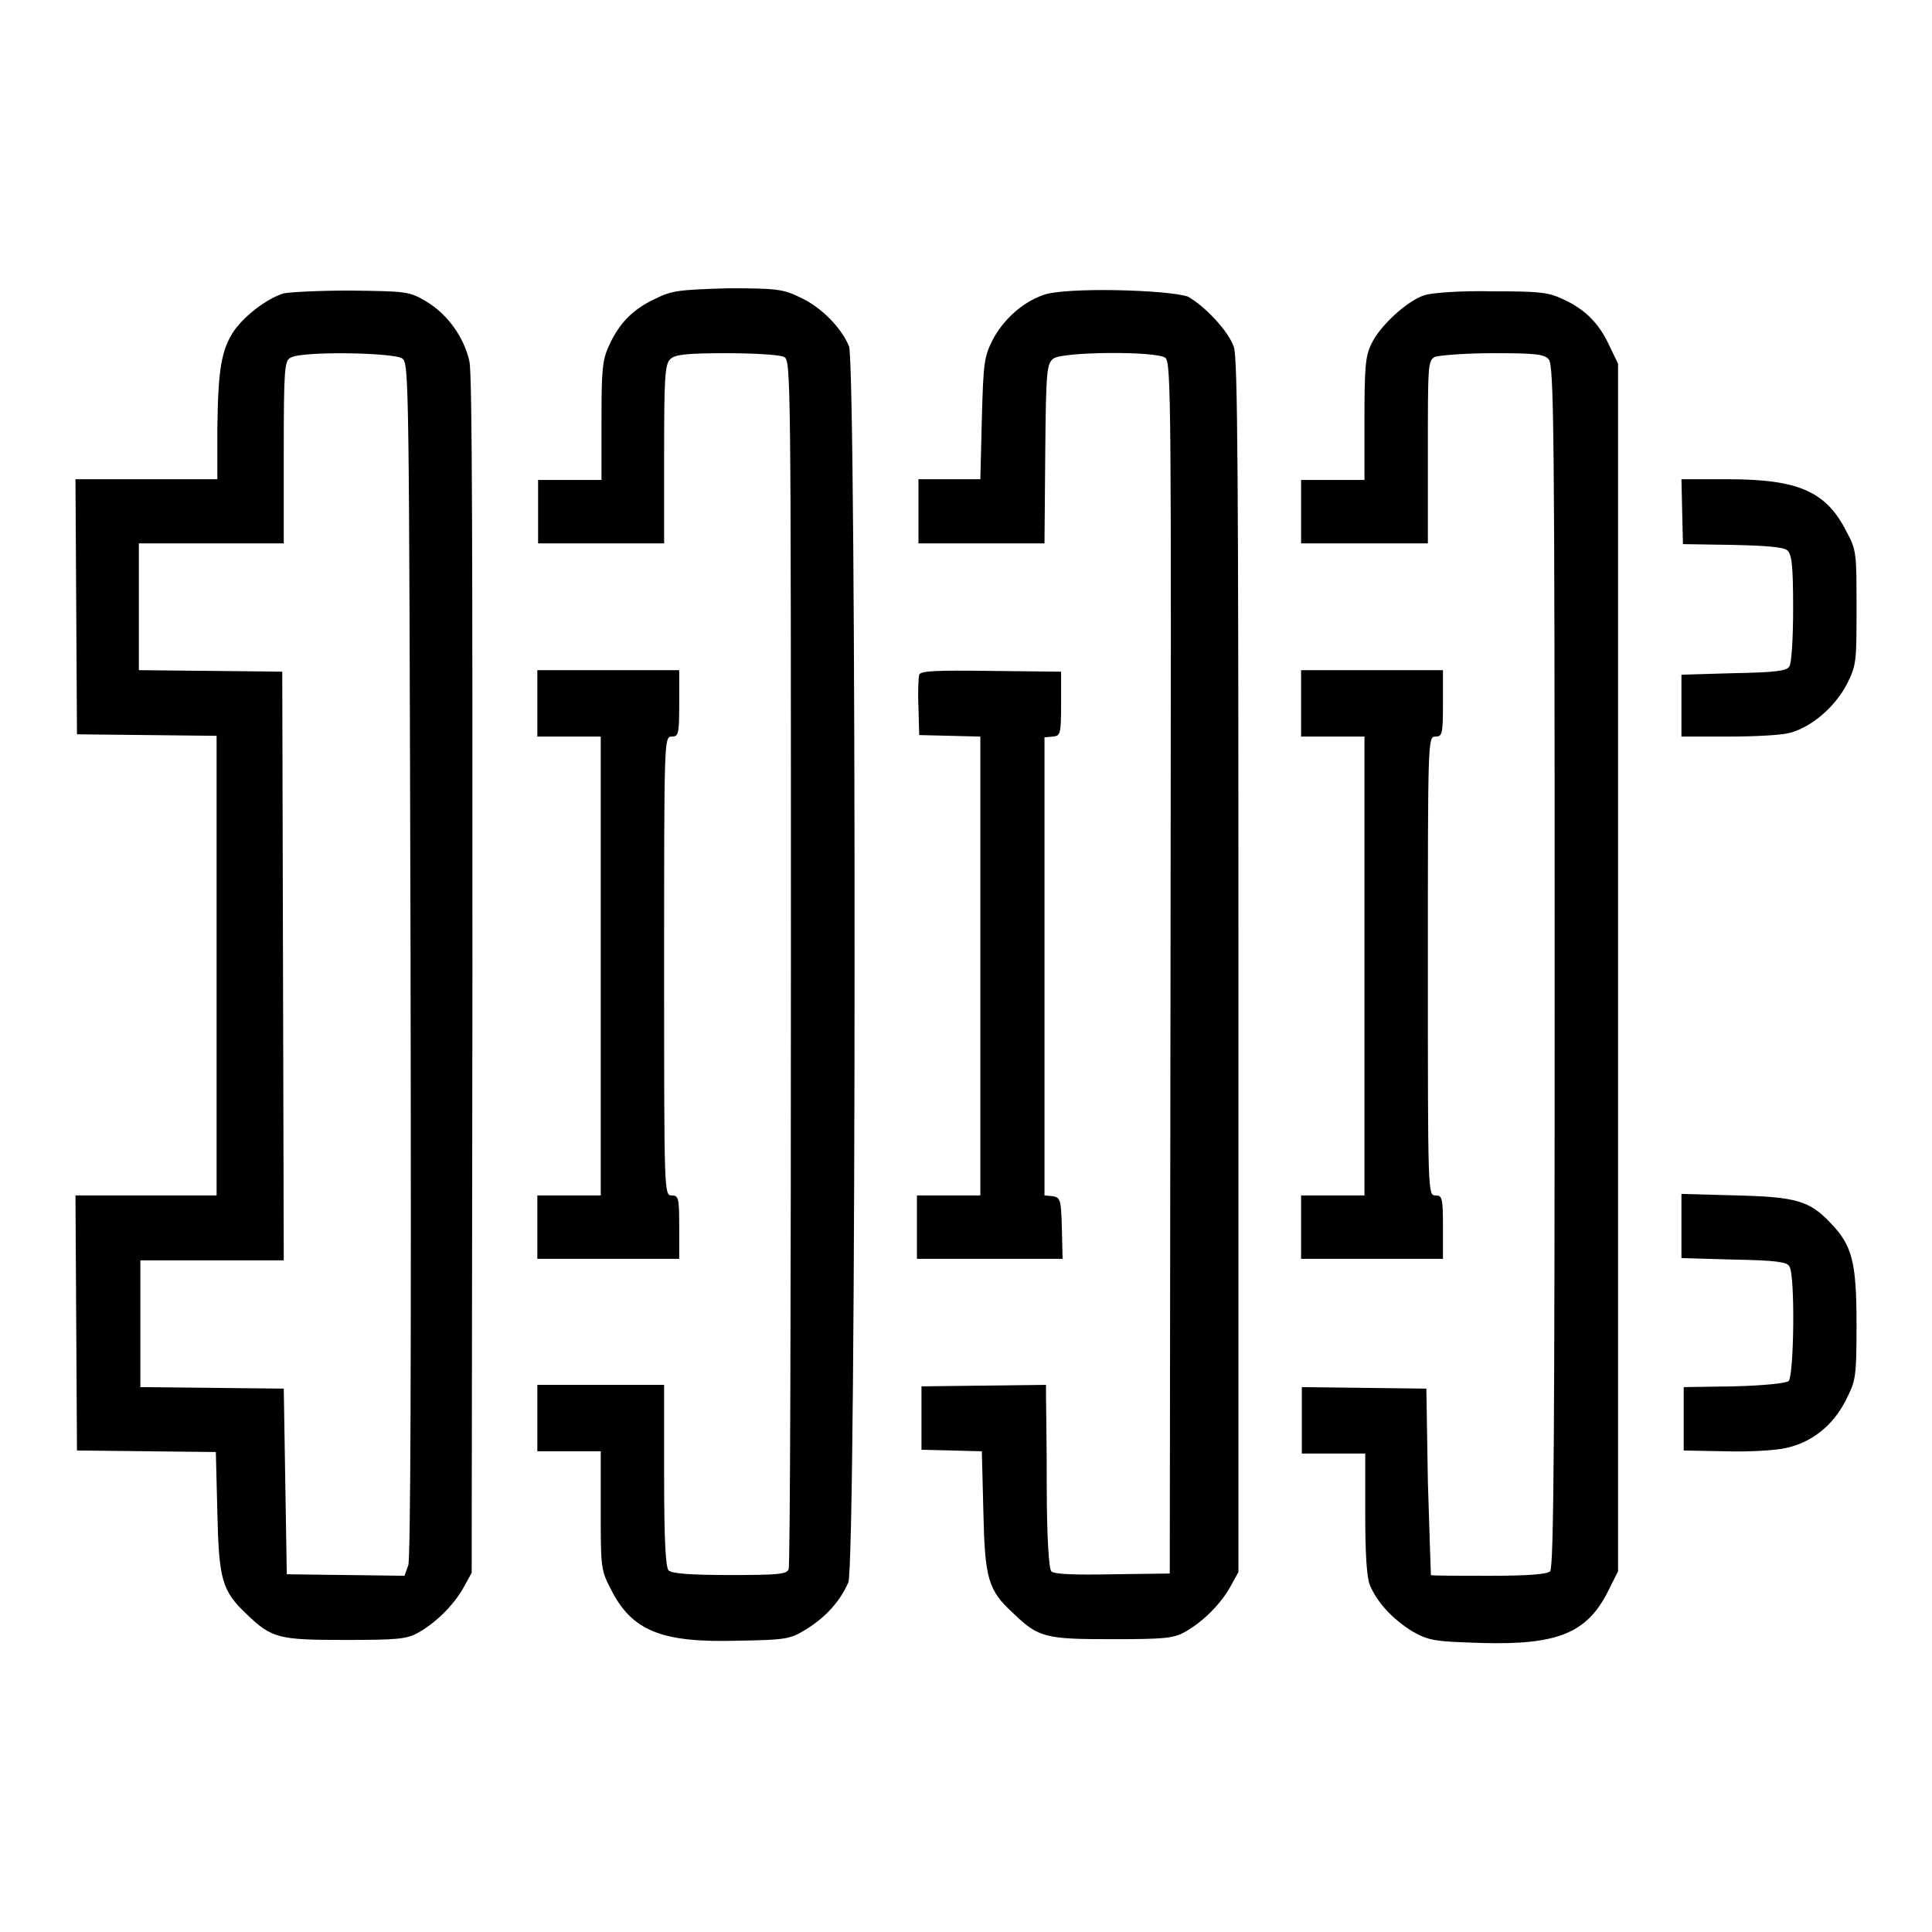
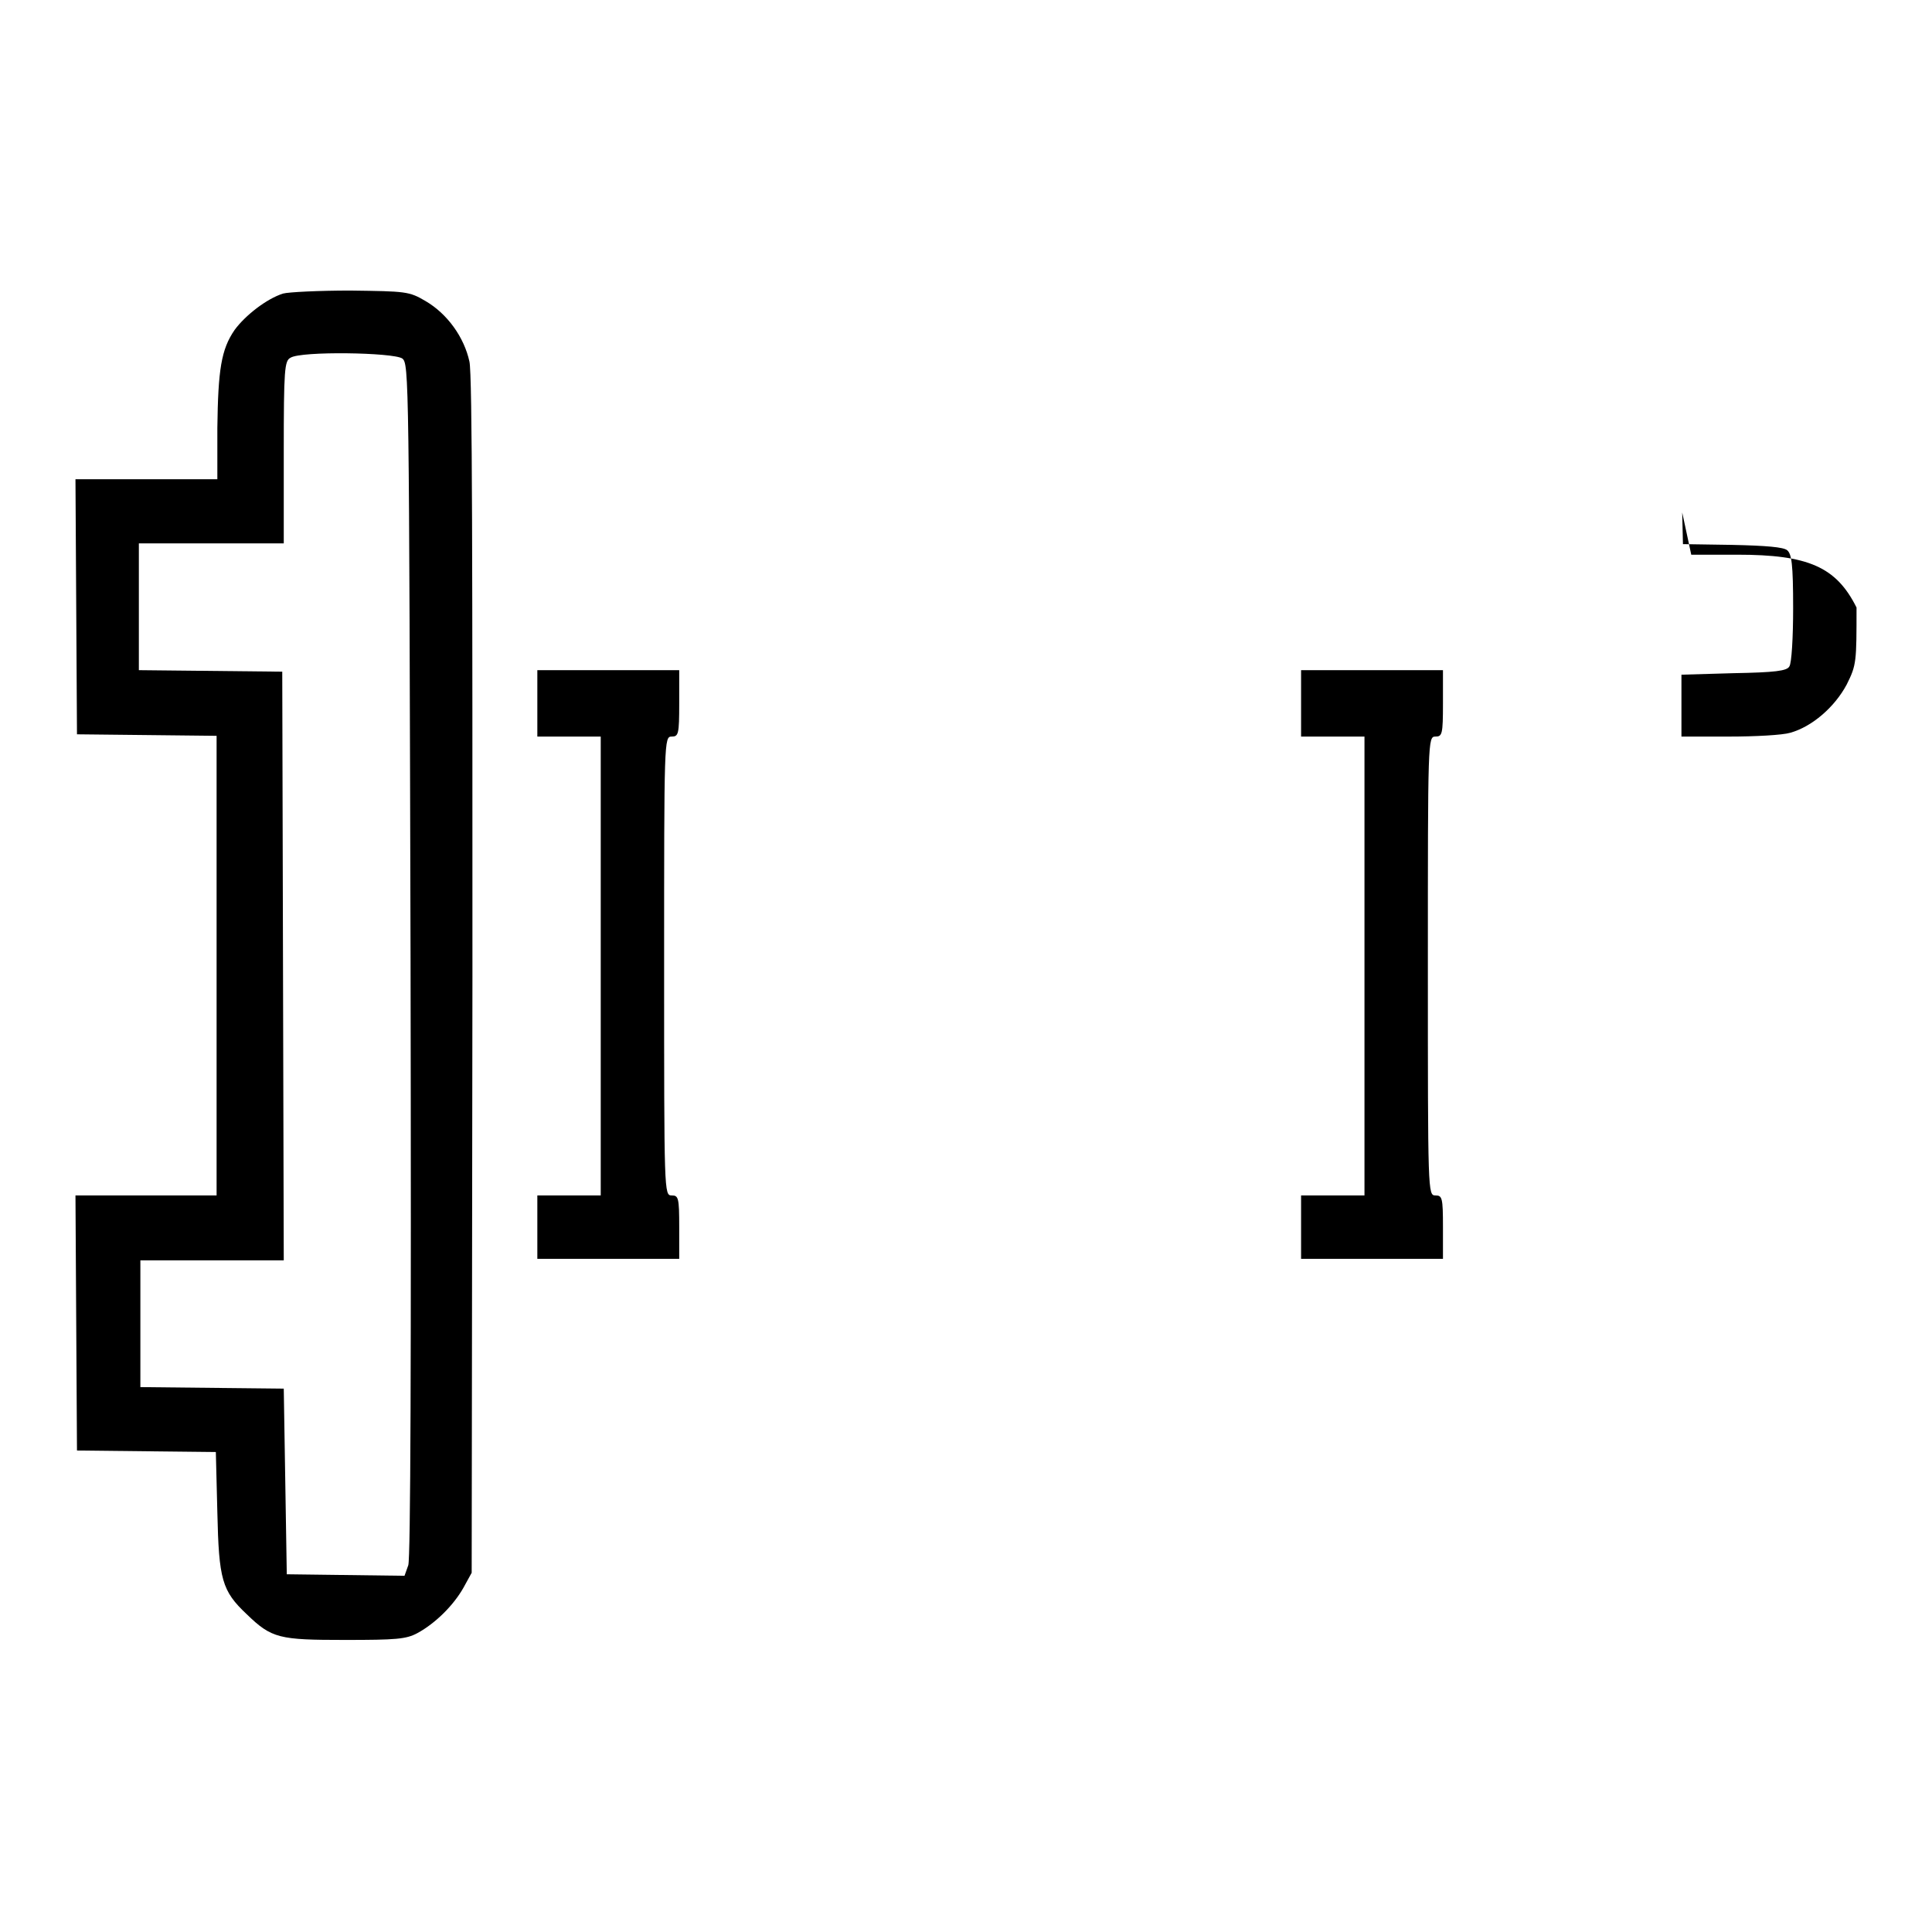
<svg xmlns="http://www.w3.org/2000/svg" version="1.1" x="0px" y="0px" viewBox="0 0 256 256" enable-background="new 0 0 256 256" xml:space="preserve">
  <g>
    <g>
      <g>
        <path fill="#000000" d="M37.5,38.9c-2.2,0.7-5,2.9-6.4,4.8c-1.8,2.6-2.2,5.3-2.3,13v6.8h-9.4H10l0.1,16.9l0.1,16.9l9.3,0.1l9.2,0.1V128v30.4h-9.4H10l0.1,16.9l0.1,16.9l9.2,0.1l9.2,0.1l0.2,8c0.2,8.9,0.6,10.4,3.9,13.5c3.3,3.2,4.3,3.4,13,3.4c6.8,0,8.1-0.1,9.6-0.9c2.4-1.3,4.8-3.7,6.1-6l1.1-2l0.1-79c0-54.1,0-79.8-0.4-81.5c-0.7-3.2-2.9-6.3-5.8-8c-2.2-1.3-2.6-1.3-10-1.4C42.3,38.5,38.2,38.7,37.5,38.9z M53.3,47.5c0.9,0.7,0.9,2.2,1.1,79.6c0.1,53.4,0,79.4-0.3,80.3l-0.5,1.4l-7.8-0.1l-7.8-0.1l-0.2-12.3l-0.2-12.3l-9.5-0.1l-9.5-0.1v-8.4v-8.4H28h9.6l-0.1-38.9L37.4,89l-9.5-0.1l-9.5-0.1v-8.4V72H28h9.6V59.9c0-11,0.1-12.1,0.9-12.5C39.9,46.5,52.1,46.7,53.3,47.5z" />
-         <path fill="#000000" d="M86.8,39.6c-3,1.4-4.8,3.3-6.1,6.2c-0.9,1.9-1,3.3-1,10v7.8h-4.2h-4.2v4.2V72h8.4H88V60.2c0-10.1,0.1-11.9,0.8-12.6c0.6-0.6,2-0.8,7.4-0.8c3.7,0,7.1,0.2,7.7,0.5c0.9,0.5,0.9,1.9,0.9,80.2c0,43.8-0.1,80-0.3,80.4c-0.2,0.7-1.4,0.8-7.8,0.8c-5.2,0-7.7-0.2-8.1-0.6c-0.4-0.4-0.6-3.9-0.6-12.6v-12h-8.4h-8.4v4.4v4.4h4.2h4.2v7.8c0,7.4,0,7.9,1.3,10.4c2.8,5.6,6.7,7.2,16.9,6.9c6.3-0.1,6.9-0.2,9-1.5c2.6-1.6,4.5-3.7,5.6-6.2c1.1-2.5,1.1-161.2,0.1-163.8c-1-2.5-3.8-5.3-6.5-6.5c-2.2-1.1-3.2-1.2-9.6-1.2C89.9,38.4,89,38.5,86.8,39.6z" />
-         <path fill="#000000" d="M138.2,39.1c-2.8,1-5.3,3.3-6.7,6c-1.1,2.2-1.2,3-1.4,10.4l-0.2,8h-4.1h-4.1v4.2V72h8.3h8.4l0.1-11.9c0.1-11.1,0.2-11.9,1.1-12.6c1.3-0.9,13.5-1,14.8-0.1c0.8,0.6,0.8,5.9,0.7,80.9l-0.1,80.2l-7.6,0.1c-5,0.1-7.8,0-8.1-0.4c-0.3-0.3-0.6-4.4-0.6-11.3c0-5.9-0.1-11.3-0.1-12.1l0-1.3l-8.2,0.1l-8.3,0.1v4.2v4.2l4,0.1l4,0.1l0.2,8c0.2,8.9,0.6,10.4,4,13.5c3.3,3.2,4.3,3.4,13,3.4c6.8,0,8.1-0.1,9.6-0.9c2.4-1.3,4.8-3.7,6.1-6l1.1-2v-80.2c0-64.8-0.1-80.6-0.6-82.1c-0.7-2.1-3.8-5.4-6.1-6.7C154.8,38.4,141.1,38,138.2,39.1z" />
-         <path fill="#000000" d="M188.8,39.1c-2.3,0.7-6,4.1-7.1,6.5c-0.8,1.6-0.9,3.3-0.9,10v8h-4.2h-4.2v4.2V72h8.4h8.4V59.9c0-11.4,0-12.1,0.9-12.6c0.5-0.2,3.9-0.5,7.7-0.5c5.4,0,6.8,0.1,7.4,0.8c0.7,0.7,0.8,8.6,0.8,80.4c0,61.2-0.1,79.7-0.6,80.2c-0.4,0.4-2.9,0.6-8.1,0.6c-4.1,0-7.6,0-7.7-0.1c0-0.1-0.2-5.7-0.4-12.4l-0.2-12.3l-8.2-0.1l-8.3-0.1v4.4v4.4h4.2h4.2v7.9c0,5.5,0.2,8.4,0.6,9.5c1,2.4,3.1,4.6,5.7,6.2c2.2,1.2,2.8,1.3,9,1.5c10.2,0.3,14.1-1.3,16.9-6.9l1.3-2.6v-80v-80l-1.2-2.5c-1.4-3-3.3-4.8-6.2-6.1c-1.9-0.9-3.2-1-9.4-1C193.7,38.5,189.7,38.8,188.8,39.1z" />
-         <path fill="#000000" d="M222.9,67.9l0.1,4.2l6.5,0.1c4.6,0.1,6.8,0.3,7.3,0.7c0.6,0.5,0.8,1.8,0.8,7.7c0,3.8-0.2,7.3-0.5,7.7c-0.3,0.6-1.9,0.8-7.4,0.9l-6.9,0.2v4.1v4.1h6.3c3.5,0,7.1-0.2,8.1-0.5c2.9-0.8,5.9-3.4,7.5-6.4c1.3-2.6,1.3-3,1.3-10.2c0-7.1,0-7.6-1.3-10c-2.7-5.4-6.4-7-15.8-7h-6.1L222.9,67.9z" />
+         <path fill="#000000" d="M222.9,67.9l0.1,4.2l6.5,0.1c4.6,0.1,6.8,0.3,7.3,0.7c0.6,0.5,0.8,1.8,0.8,7.7c0,3.8-0.2,7.3-0.5,7.7c-0.3,0.6-1.9,0.8-7.4,0.9l-6.9,0.2v4.1v4.1h6.3c3.5,0,7.1-0.2,8.1-0.5c2.9-0.8,5.9-3.4,7.5-6.4c1.3-2.6,1.3-3,1.3-10.2c-2.7-5.4-6.4-7-15.8-7h-6.1L222.9,67.9z" />
        <path fill="#000000" d="M71.2,93.2v4.4h4.2h4.2V128v30.4h-4.2h-4.2v4.2v4.2h9.4H90v-4.2c0-3.9-0.1-4.2-1-4.2c-1,0-1-0.3-1-30.4c0-30,0-30.4,1-30.4c0.9,0,1-0.3,1-4.4v-4.4h-9.4h-9.4V93.2z" />
-         <path fill="#000000" d="M121.8,89.4c-0.1,0.4-0.2,2.3-0.1,4.3l0.1,3.7l4.1,0.1l4,0.1V128v30.4h-4.2h-4.2v4.2v4.2h9.6h9.7l-0.1-4.1c-0.1-3.8-0.2-4-1.2-4.2l-1.1-0.1V128V97.7l1.1-0.1c1-0.1,1.1-0.3,1.1-4.3V89l-9.3-0.1C123.9,88.8,122,88.9,121.8,89.4z" />
        <path fill="#000000" d="M172.4,93.2v4.4h4.2h4.2V128v30.4h-4.2h-4.2v4.2v4.2h9.4h9.4v-4.2c0-3.9-0.1-4.2-1-4.2c-1,0-1-0.3-1-30.4c0-30,0-30.4,1-30.4c0.9,0,1-0.3,1-4.4v-4.4h-9.4h-9.4V93.2z" />
-         <path fill="#000000" d="M222.8,162.5v4.2l6.9,0.2c5.5,0.1,7.1,0.3,7.4,0.9c0.8,1.2,0.6,14.6-0.1,15.2c-0.4,0.3-3.4,0.6-7.3,0.7l-6.6,0.1v4.2v4.2l5.4,0.1c3,0.1,6.6-0.1,8-0.4c3.5-0.7,6.4-3,8.1-6.4c1.3-2.6,1.4-2.9,1.4-10.1c0-8.2-0.6-10.4-3.4-13.3c-2.8-3-4.6-3.5-12.5-3.7l-7.3-0.2L222.8,162.5L222.8,162.5z" />
      </g>
    </g>
  </g>
</svg>